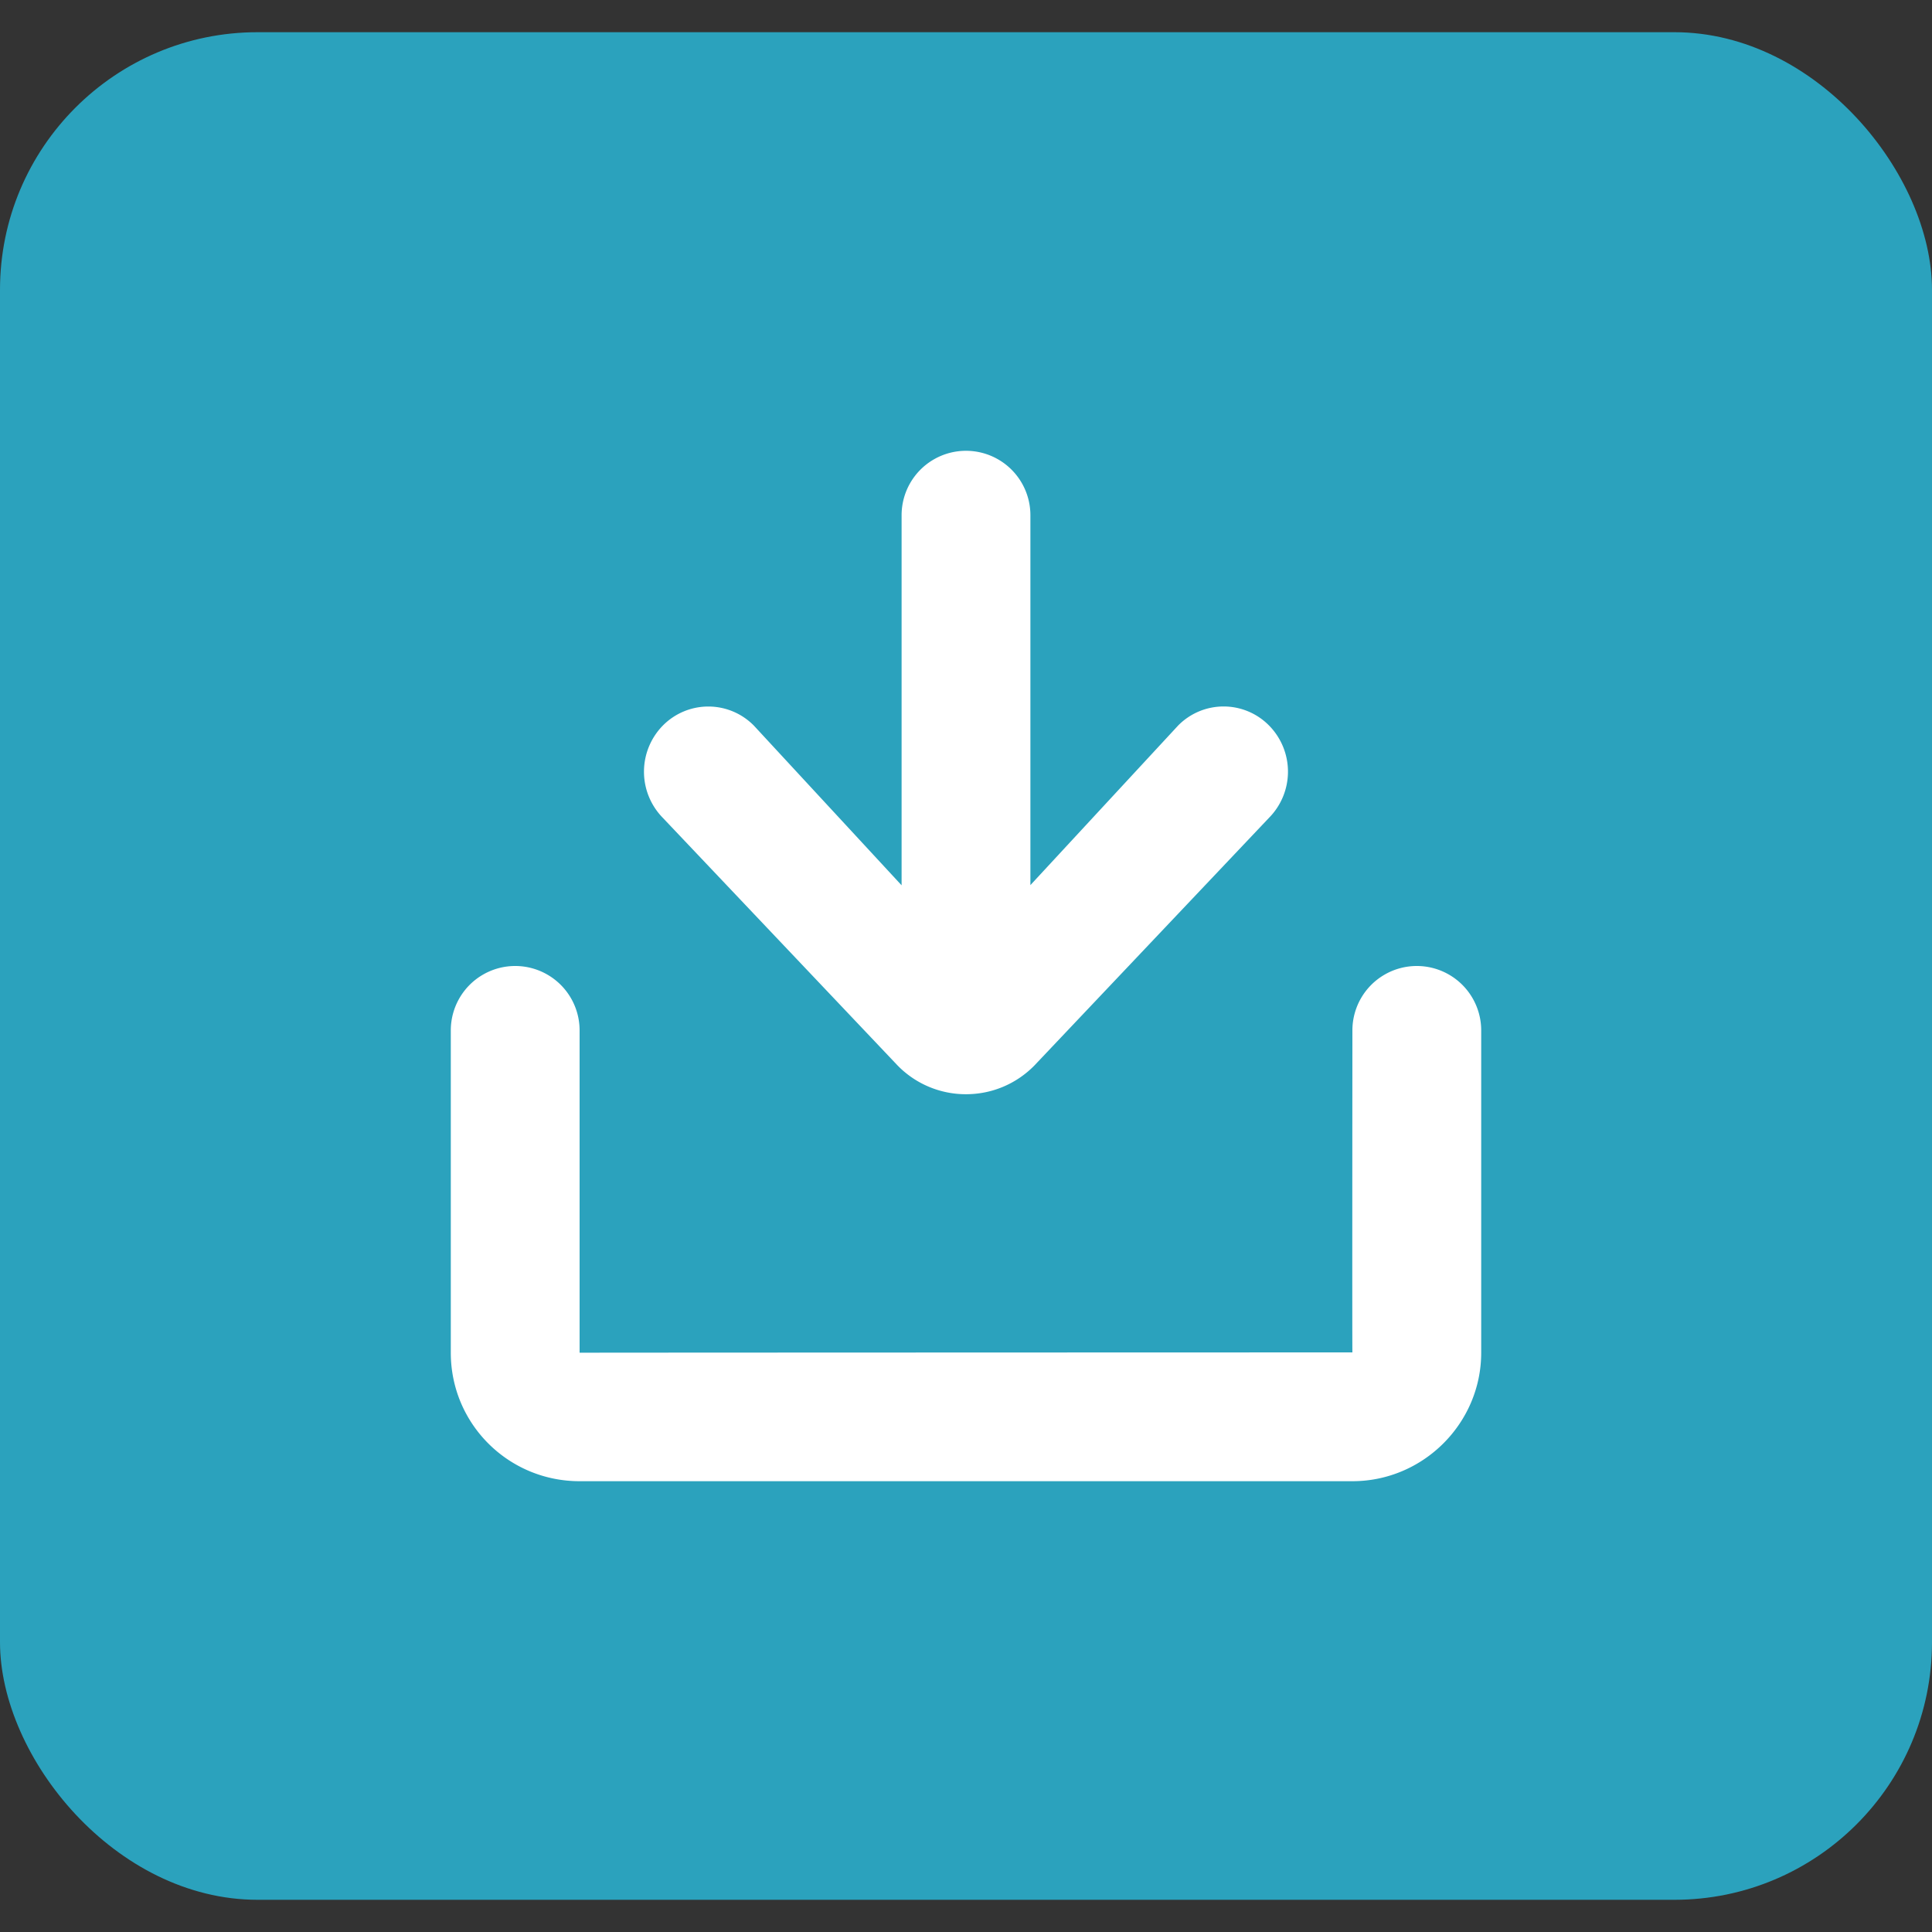
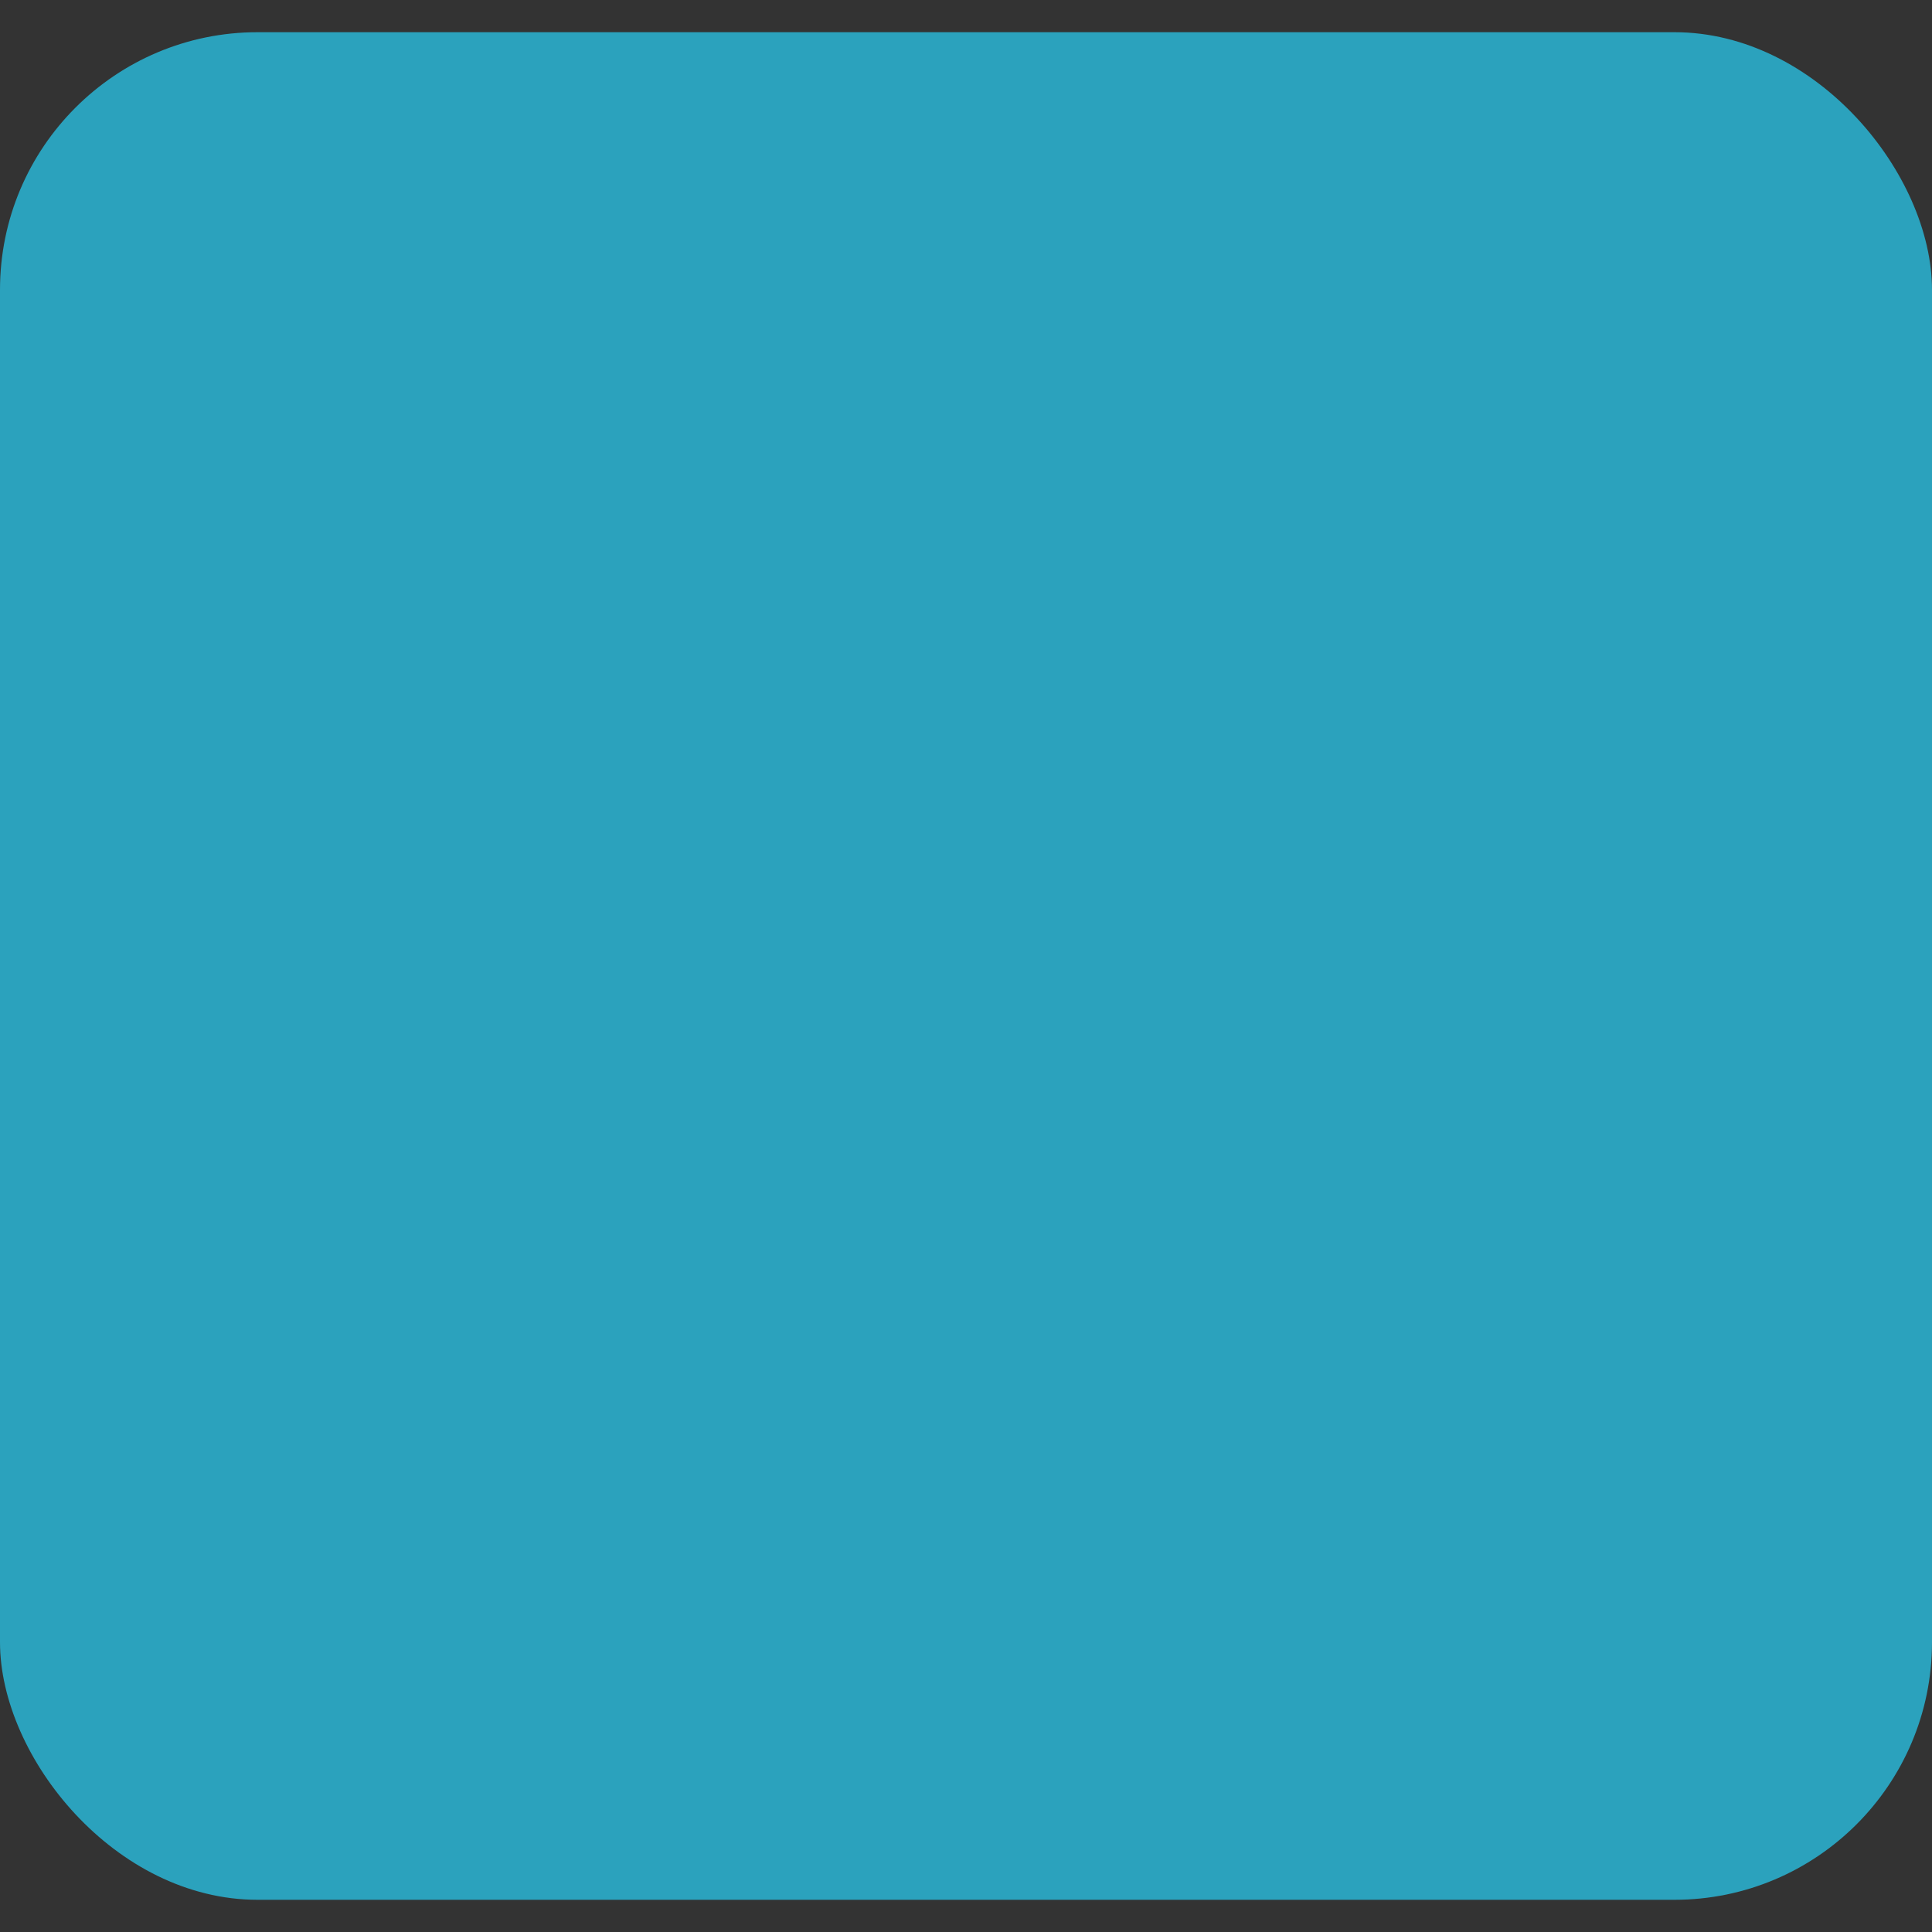
<svg xmlns="http://www.w3.org/2000/svg" width="30" height="30" viewBox="0 0 30 30" fill="none">
  <rect x="0" y="0" width="30" height="30" fill="#333333" stroke="none" />
  <rect y=".5" width="30" height="29" rx="4" fill="#2BA2BD" />
-   <path fill-rule="evenodd" clip-rule="evenodd" d="M9 21.005C9 21.003 21 21 21 21c-.004 0 0-5 0-5a1 1 0 0 1 2 0v5.005C23 22.1 22.1 23 21 23H9c-1.106 0-2-.89-2-1.995V16a1 1 0 0 1 2 0v5.005zm5-7.258-2.294-2.48a.992.992 0 0 0-1.414 0 1.023 1.023 0 0 0 0 1.432l3.648 3.848a1.48 1.48 0 0 0 1.06.444c.4 0 .778-.158 1.06-.444l3.647-3.85a1.02 1.02 0 0 0 0-1.43.99.99 0 0 0-1.414 0L16 13.744V8a1 1 0 1 0-2 0v5.747z" fill="#fff" />
</svg>